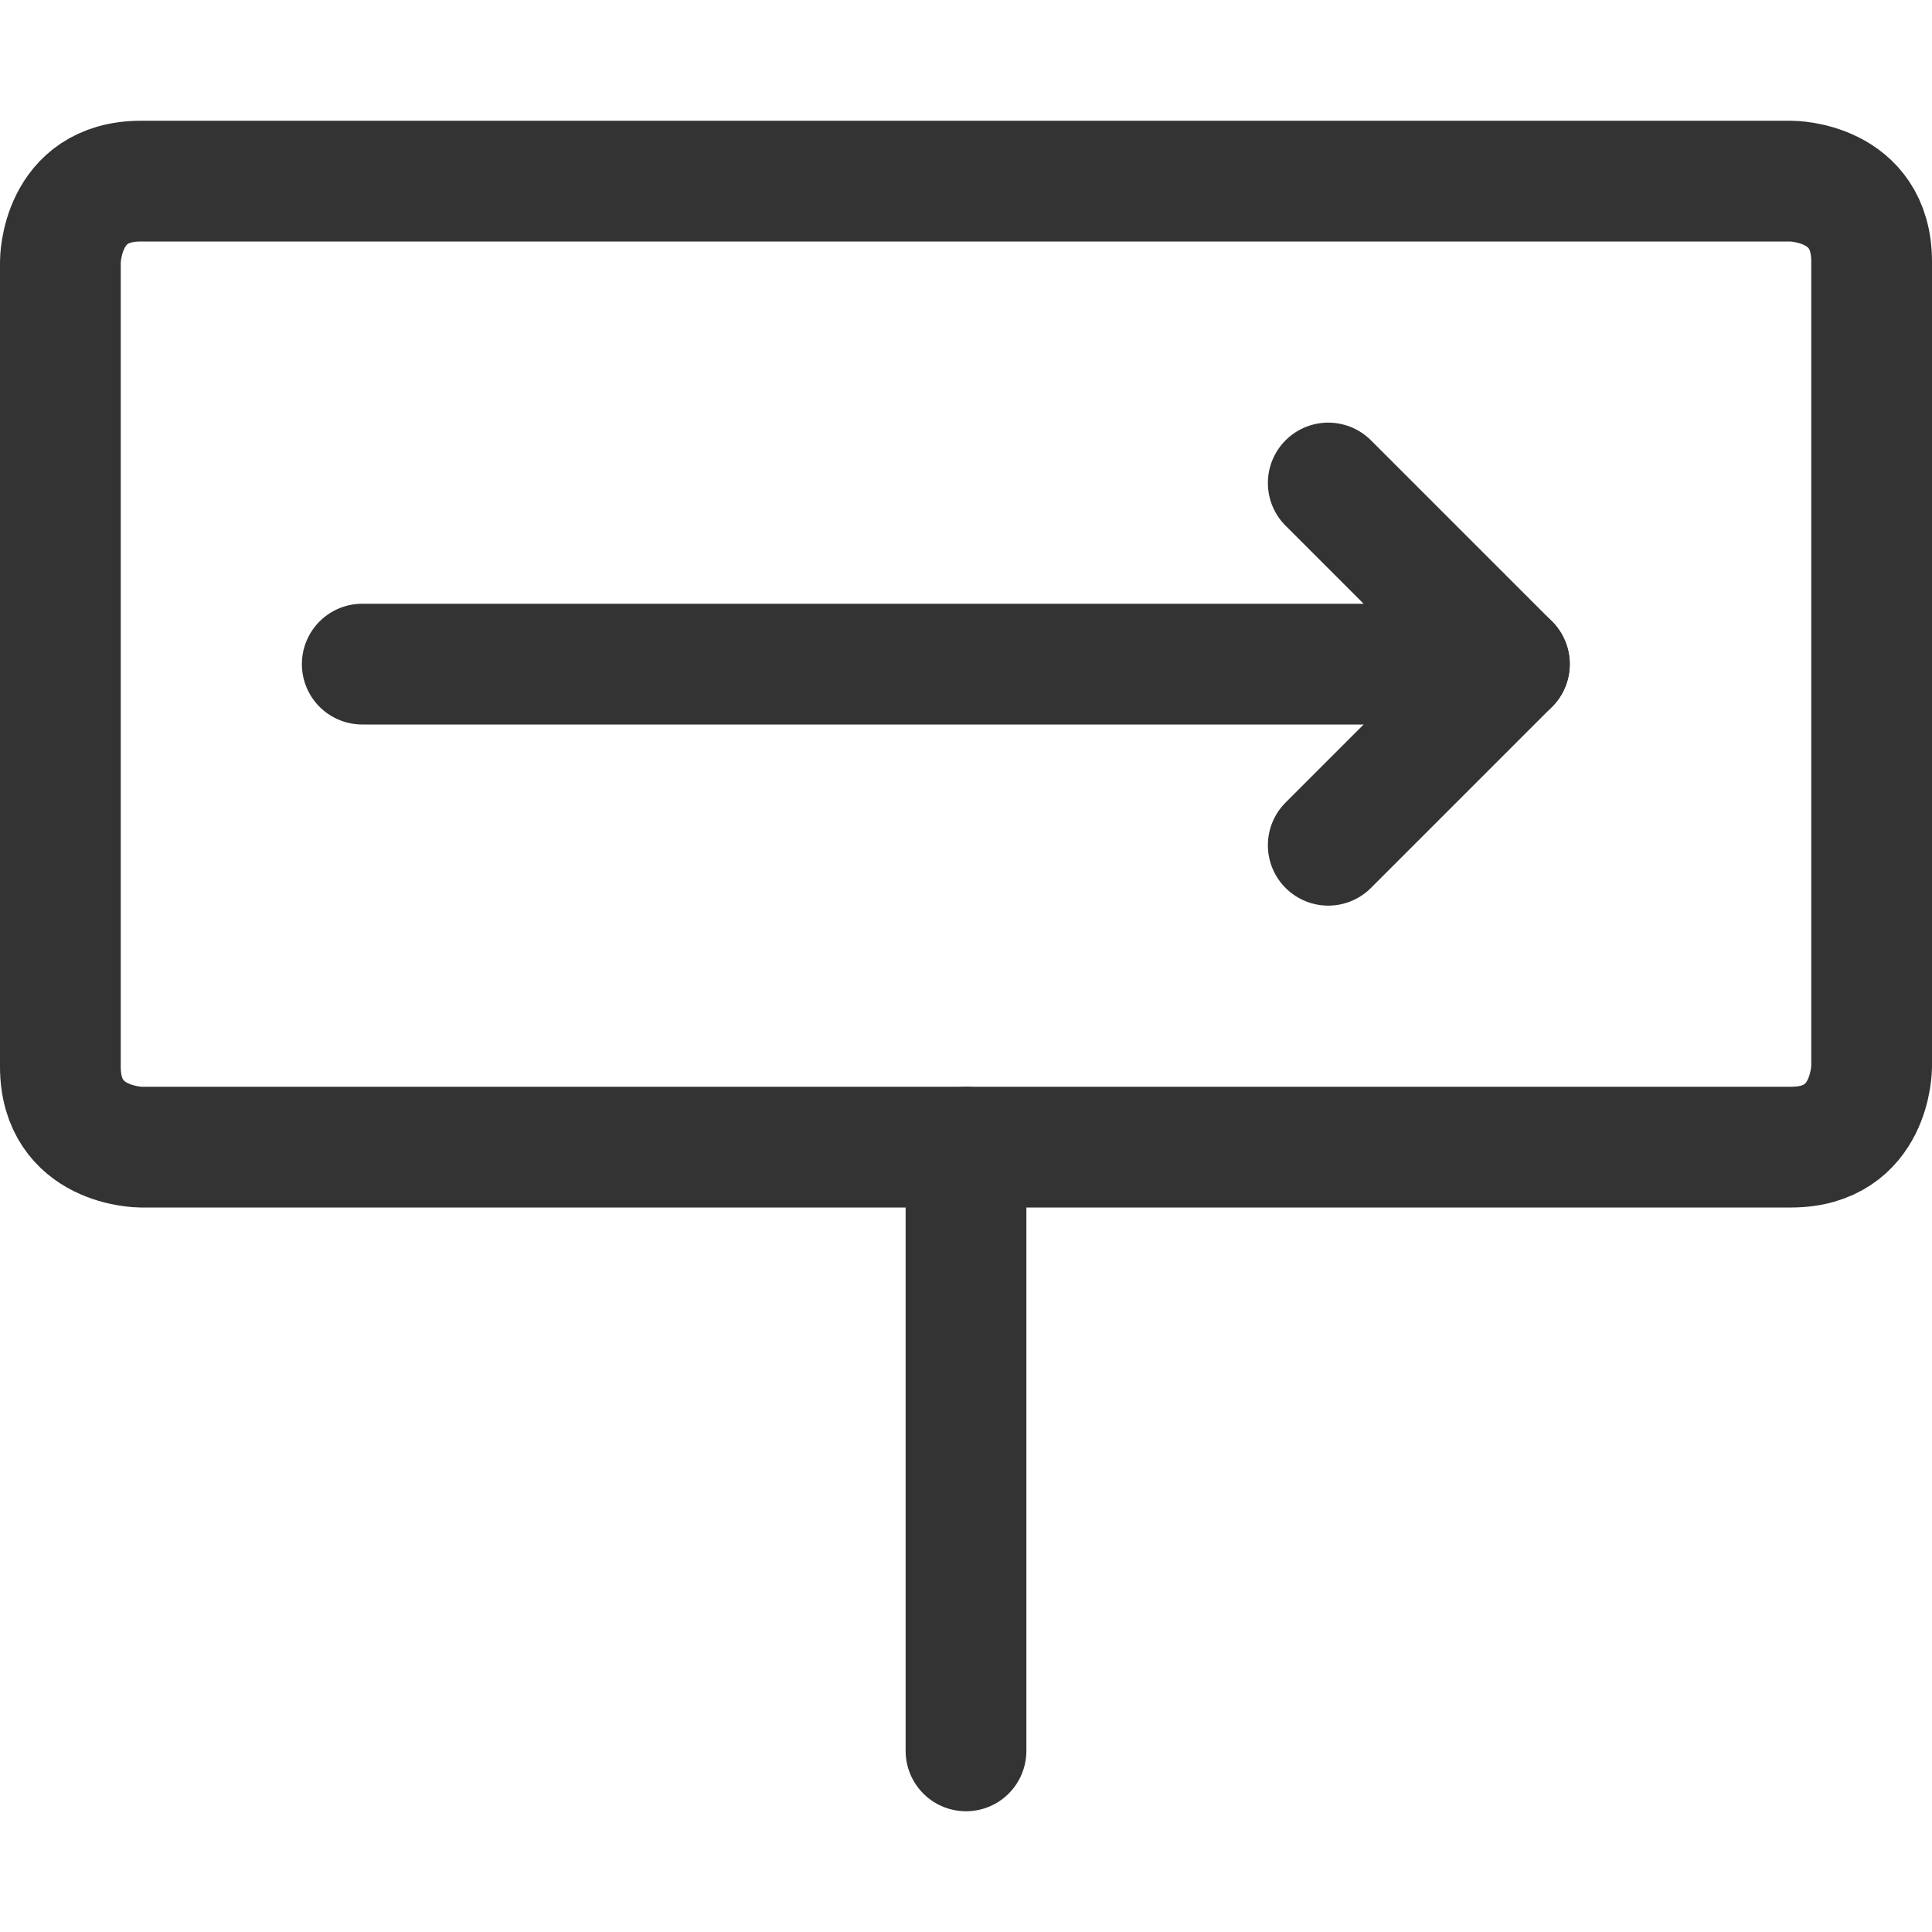
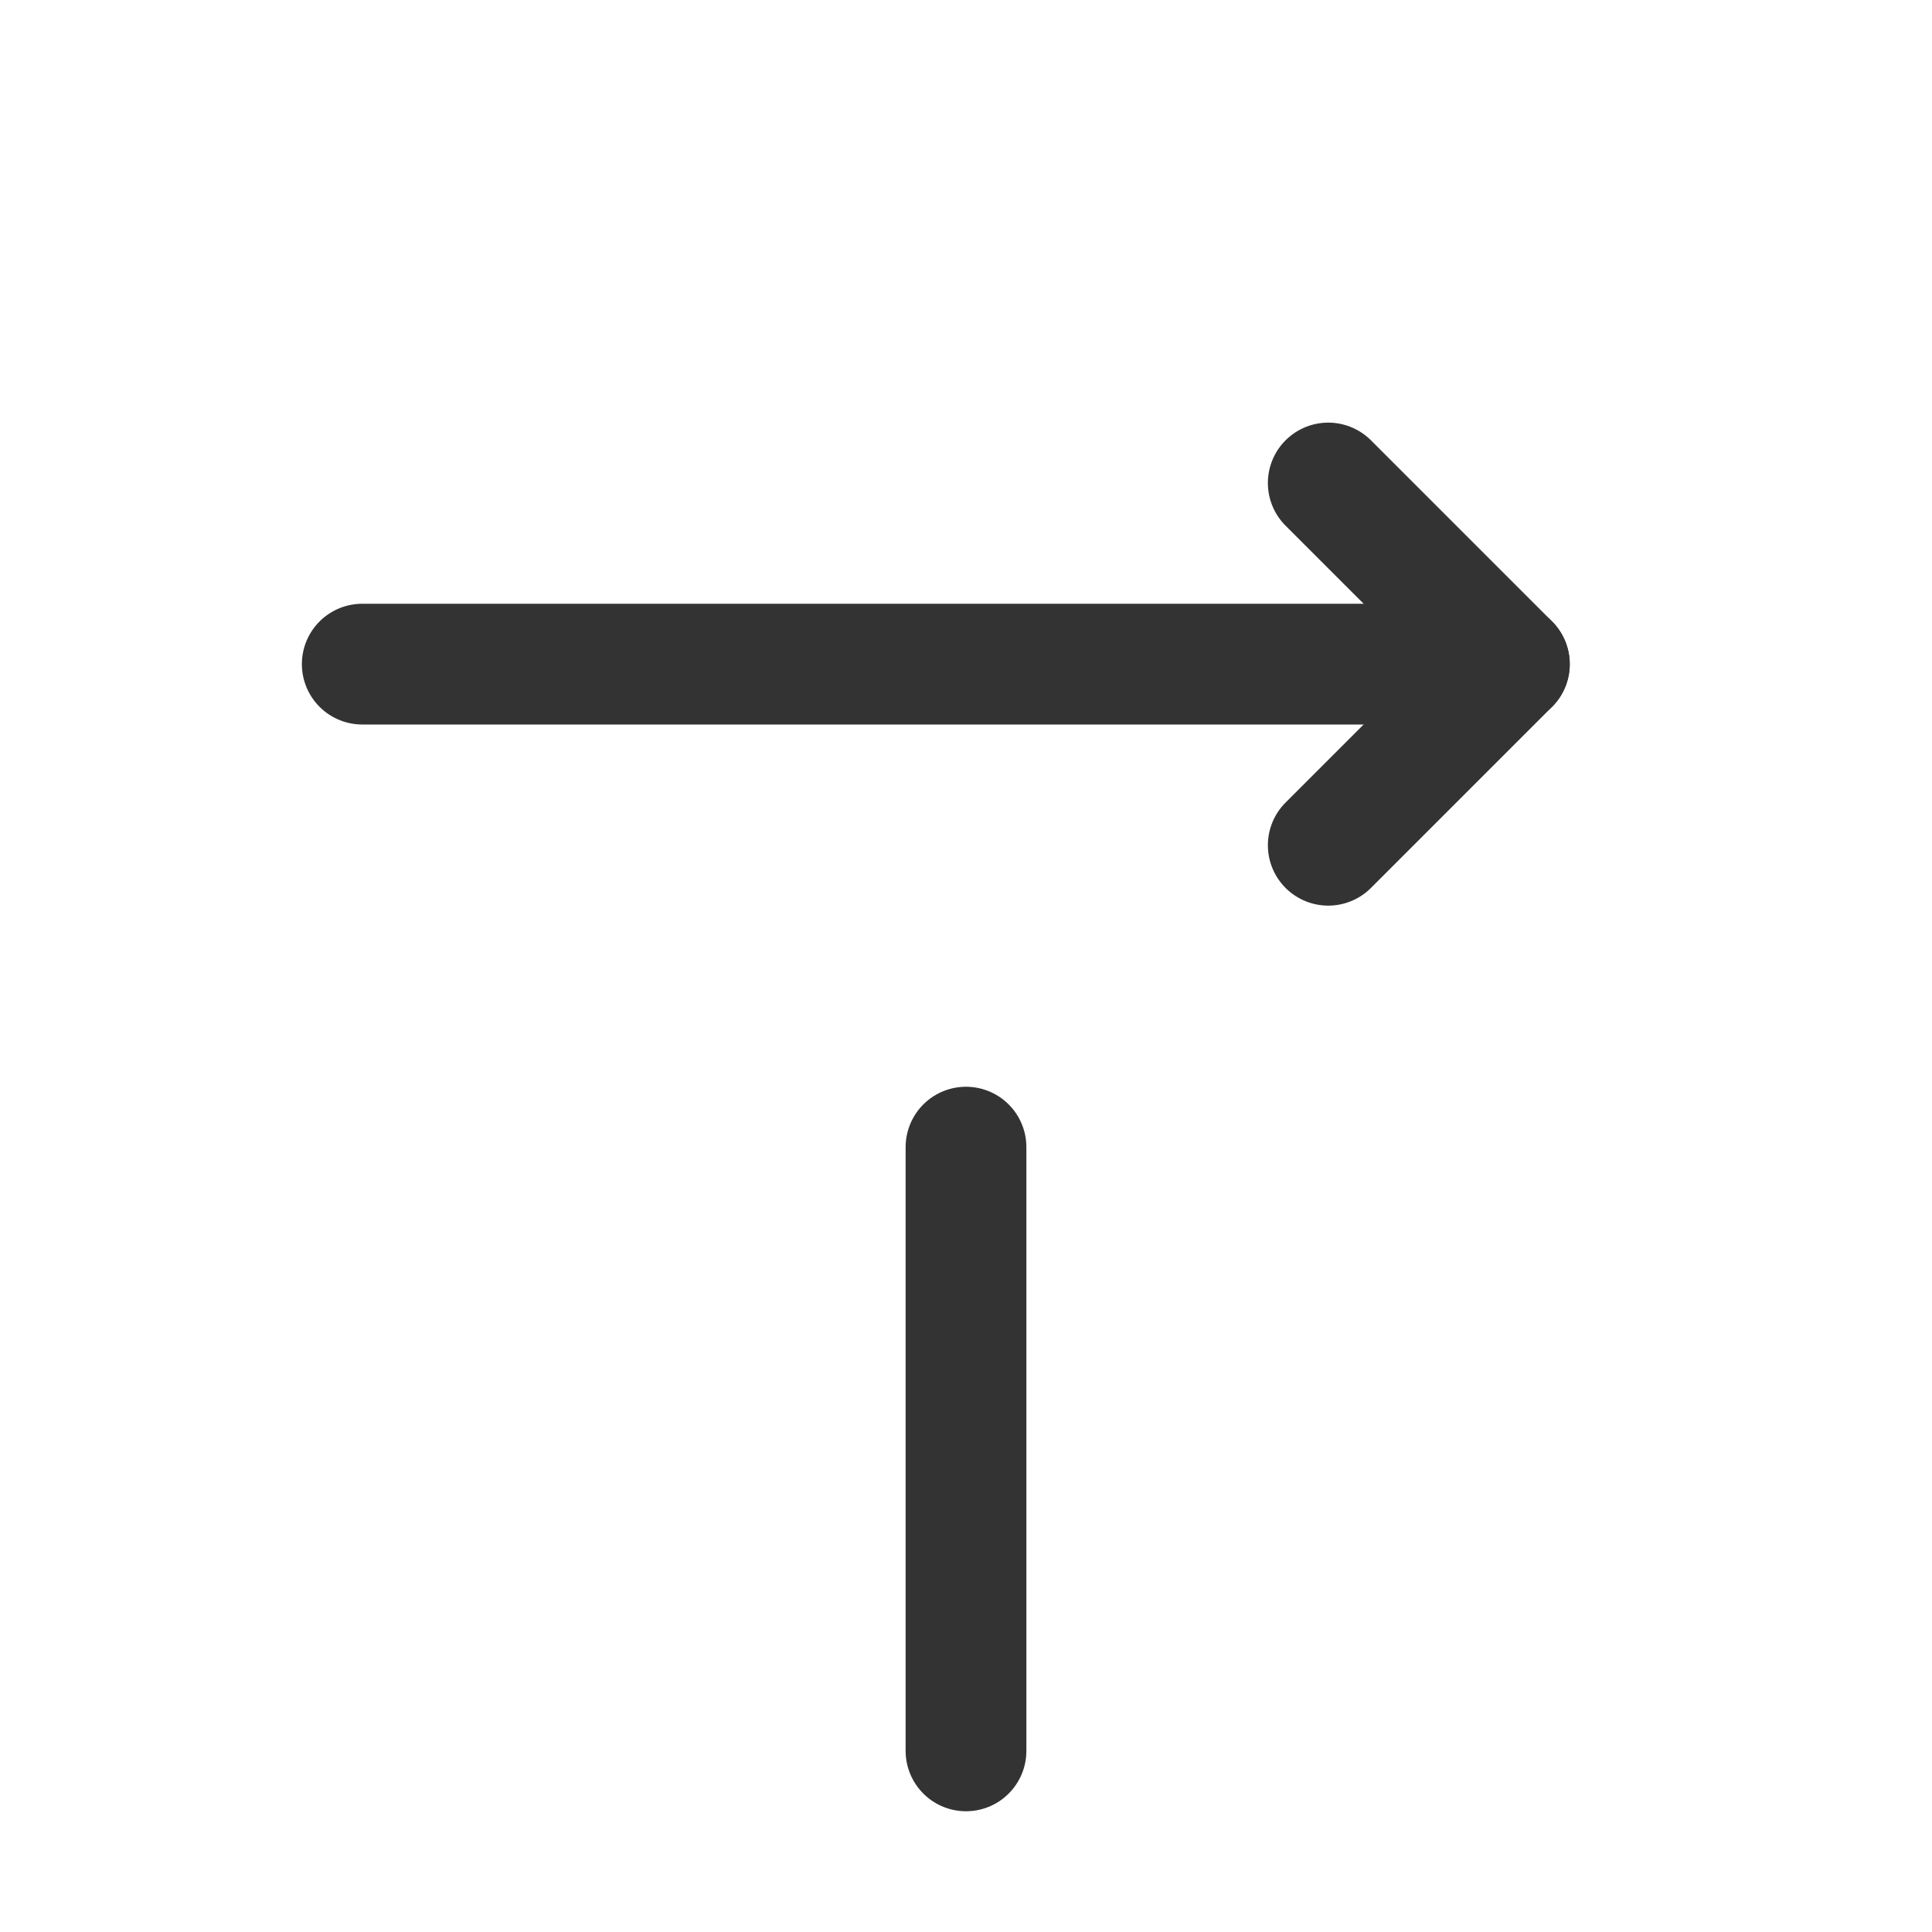
<svg xmlns="http://www.w3.org/2000/svg" viewBox="0 0 24 24" id="Road-Sign-Oneway-Right--Streamline-Streamline-3.0" height="24" width="24">
  <desc>Road Sign Oneway Right Streamline Icon: https://streamlinehq.com</desc>
  <defs />
  <title>road-sign-oneway-right</title>
-   <path d="M1.75 2.25h20.5s1 0 1 1v10s0 1 -1 1H1.75s-1 0 -1 -1v-10s0 -1 1 -1" fill="none" stroke="#333333" stroke-linecap="round" stroke-linejoin="round" stroke-width="1.5" />
  <path d="m18.75 8.25 -14.25 0" fill="none" stroke="#333333" stroke-linecap="round" stroke-linejoin="round" stroke-width="1.5" />
  <path d="m16.5 10.5 2.25 -2.25L16.5 6" fill="none" stroke="#333333" stroke-linecap="round" stroke-linejoin="round" stroke-width="1.5" />
  <path d="m12 21.75 0 -7.5" fill="none" stroke="#333333" stroke-linecap="round" stroke-linejoin="round" stroke-width="1.5" />
</svg>